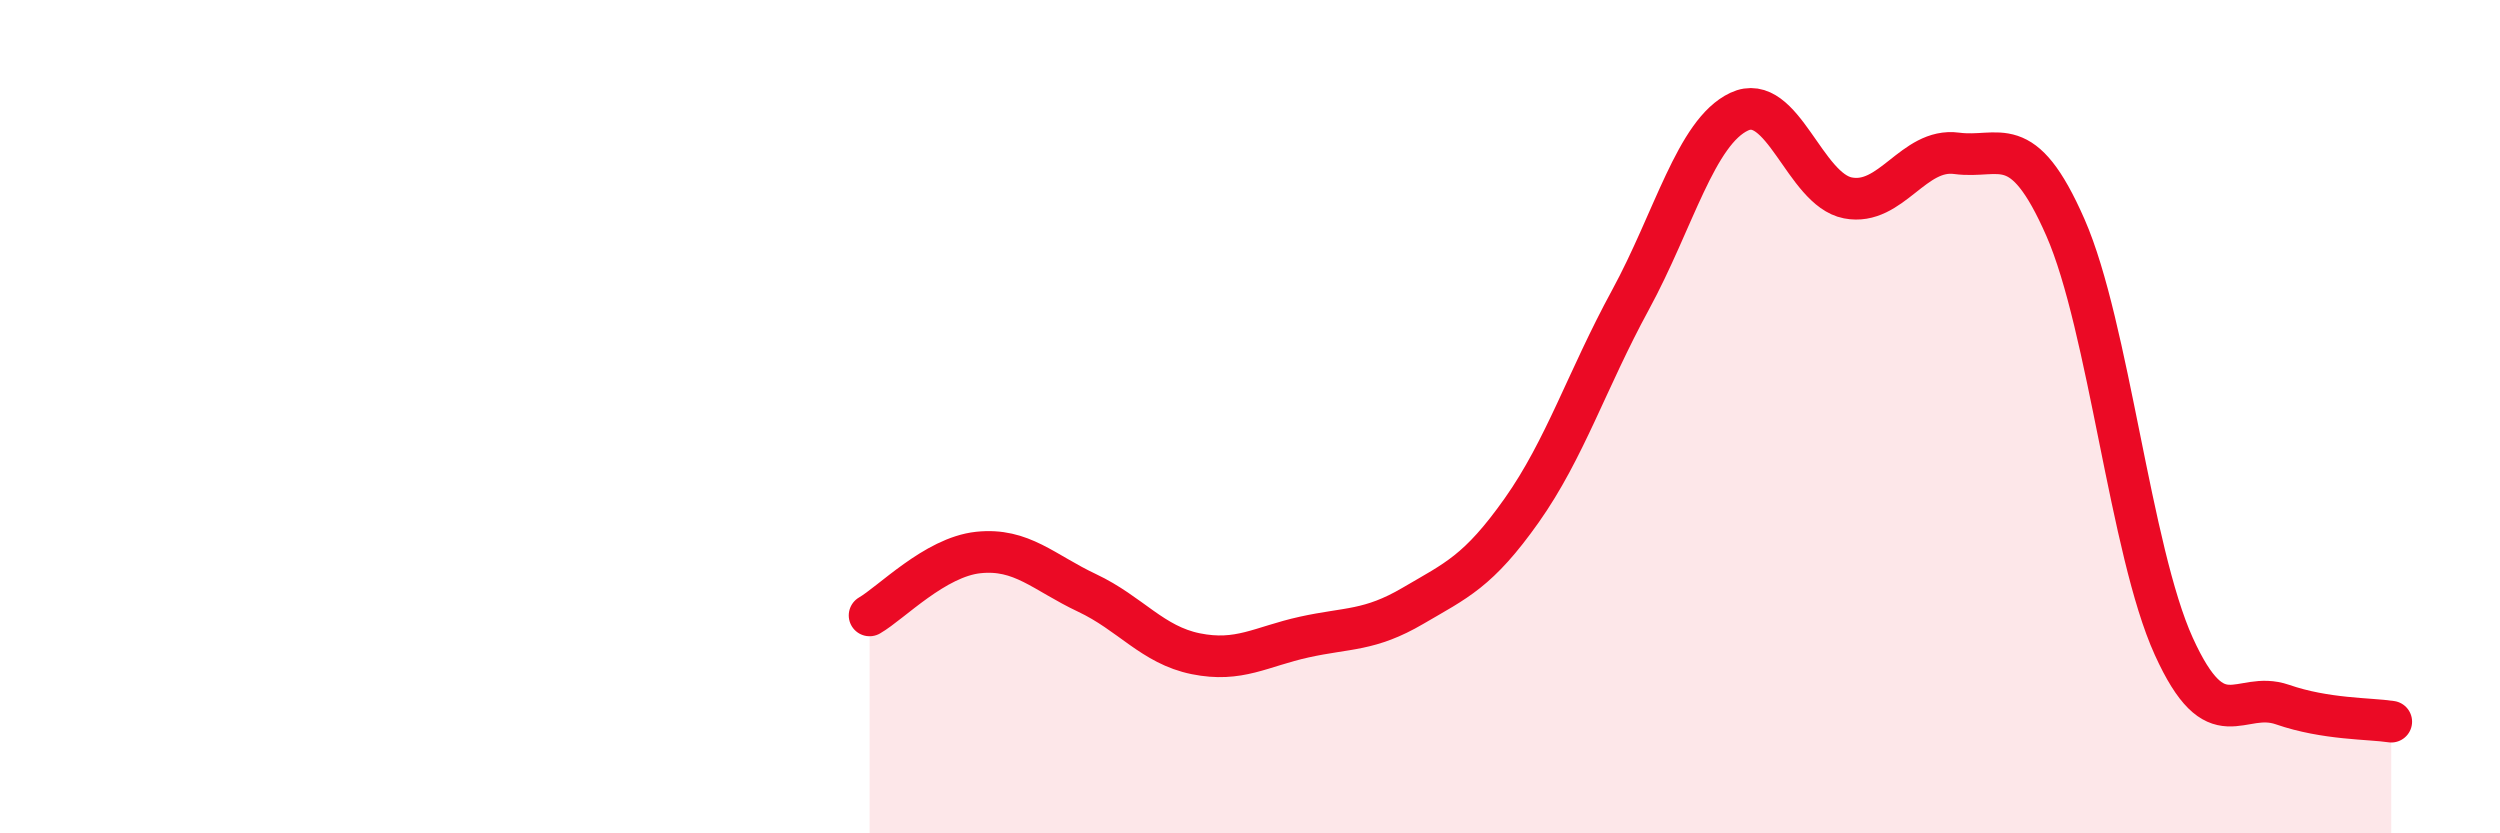
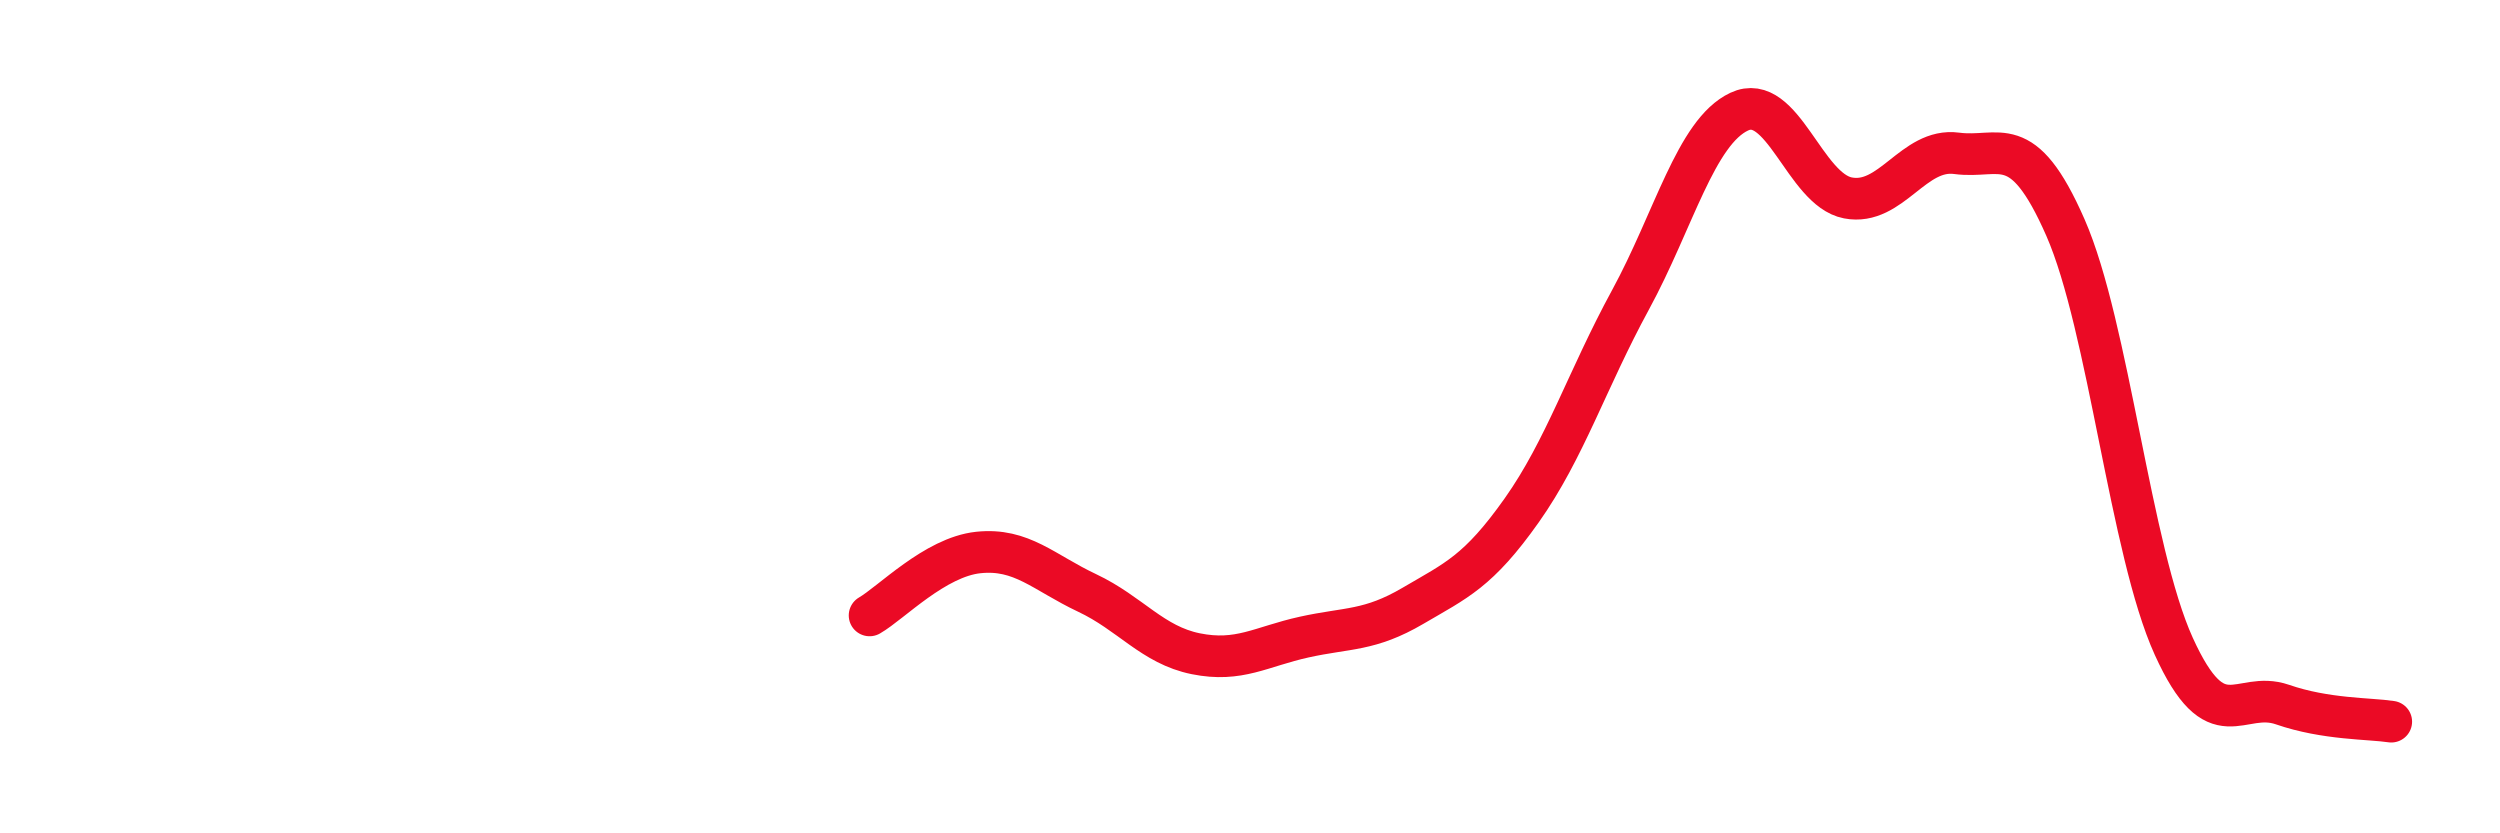
<svg xmlns="http://www.w3.org/2000/svg" width="60" height="20" viewBox="0 0 60 20">
-   <path d="M 20.87,14.77 C 21.39,14.47 22.44,13.37 23.48,13.26 C 24.52,13.15 25.05,13.74 26.09,14.23 C 27.13,14.72 27.66,15.48 28.7,15.69 C 29.74,15.9 30.26,15.52 31.3,15.29 C 32.34,15.06 32.87,15.15 33.91,14.54 C 34.95,13.93 35.48,13.72 36.52,12.25 C 37.56,10.78 38.09,9.11 39.13,7.2 C 40.17,5.29 40.7,3.17 41.74,2.68 C 42.78,2.19 43.31,4.55 44.35,4.75 C 45.39,4.95 45.92,3.54 46.96,3.68 C 48,3.82 48.53,3.09 49.57,5.46 C 50.61,7.83 51.13,13.22 52.17,15.51 C 53.21,17.8 53.74,16.55 54.78,16.91 C 55.82,17.27 56.87,17.24 57.39,17.32L57.39 20L20.87 20Z" fill="#EB0A25" opacity="0.1" stroke-linecap="round" stroke-linejoin="round" />
  <path d="M 20.87,14.77 C 21.39,14.47 22.44,13.37 23.48,13.26 C 24.52,13.15 25.05,13.74 26.09,14.23 C 27.13,14.72 27.66,15.48 28.7,15.69 C 29.74,15.9 30.26,15.52 31.3,15.29 C 32.34,15.06 32.87,15.15 33.91,14.54 C 34.95,13.93 35.48,13.72 36.52,12.25 C 37.56,10.78 38.09,9.11 39.13,7.2 C 40.17,5.29 40.7,3.17 41.74,2.68 C 42.78,2.19 43.31,4.55 44.35,4.75 C 45.39,4.95 45.92,3.54 46.96,3.68 C 48,3.82 48.53,3.09 49.57,5.46 C 50.61,7.83 51.13,13.22 52.17,15.51 C 53.21,17.8 53.74,16.55 54.78,16.91 C 55.82,17.27 56.87,17.24 57.39,17.32" stroke="#EB0A25" stroke-width="1" fill="none" stroke-linecap="round" stroke-linejoin="round" />
</svg>